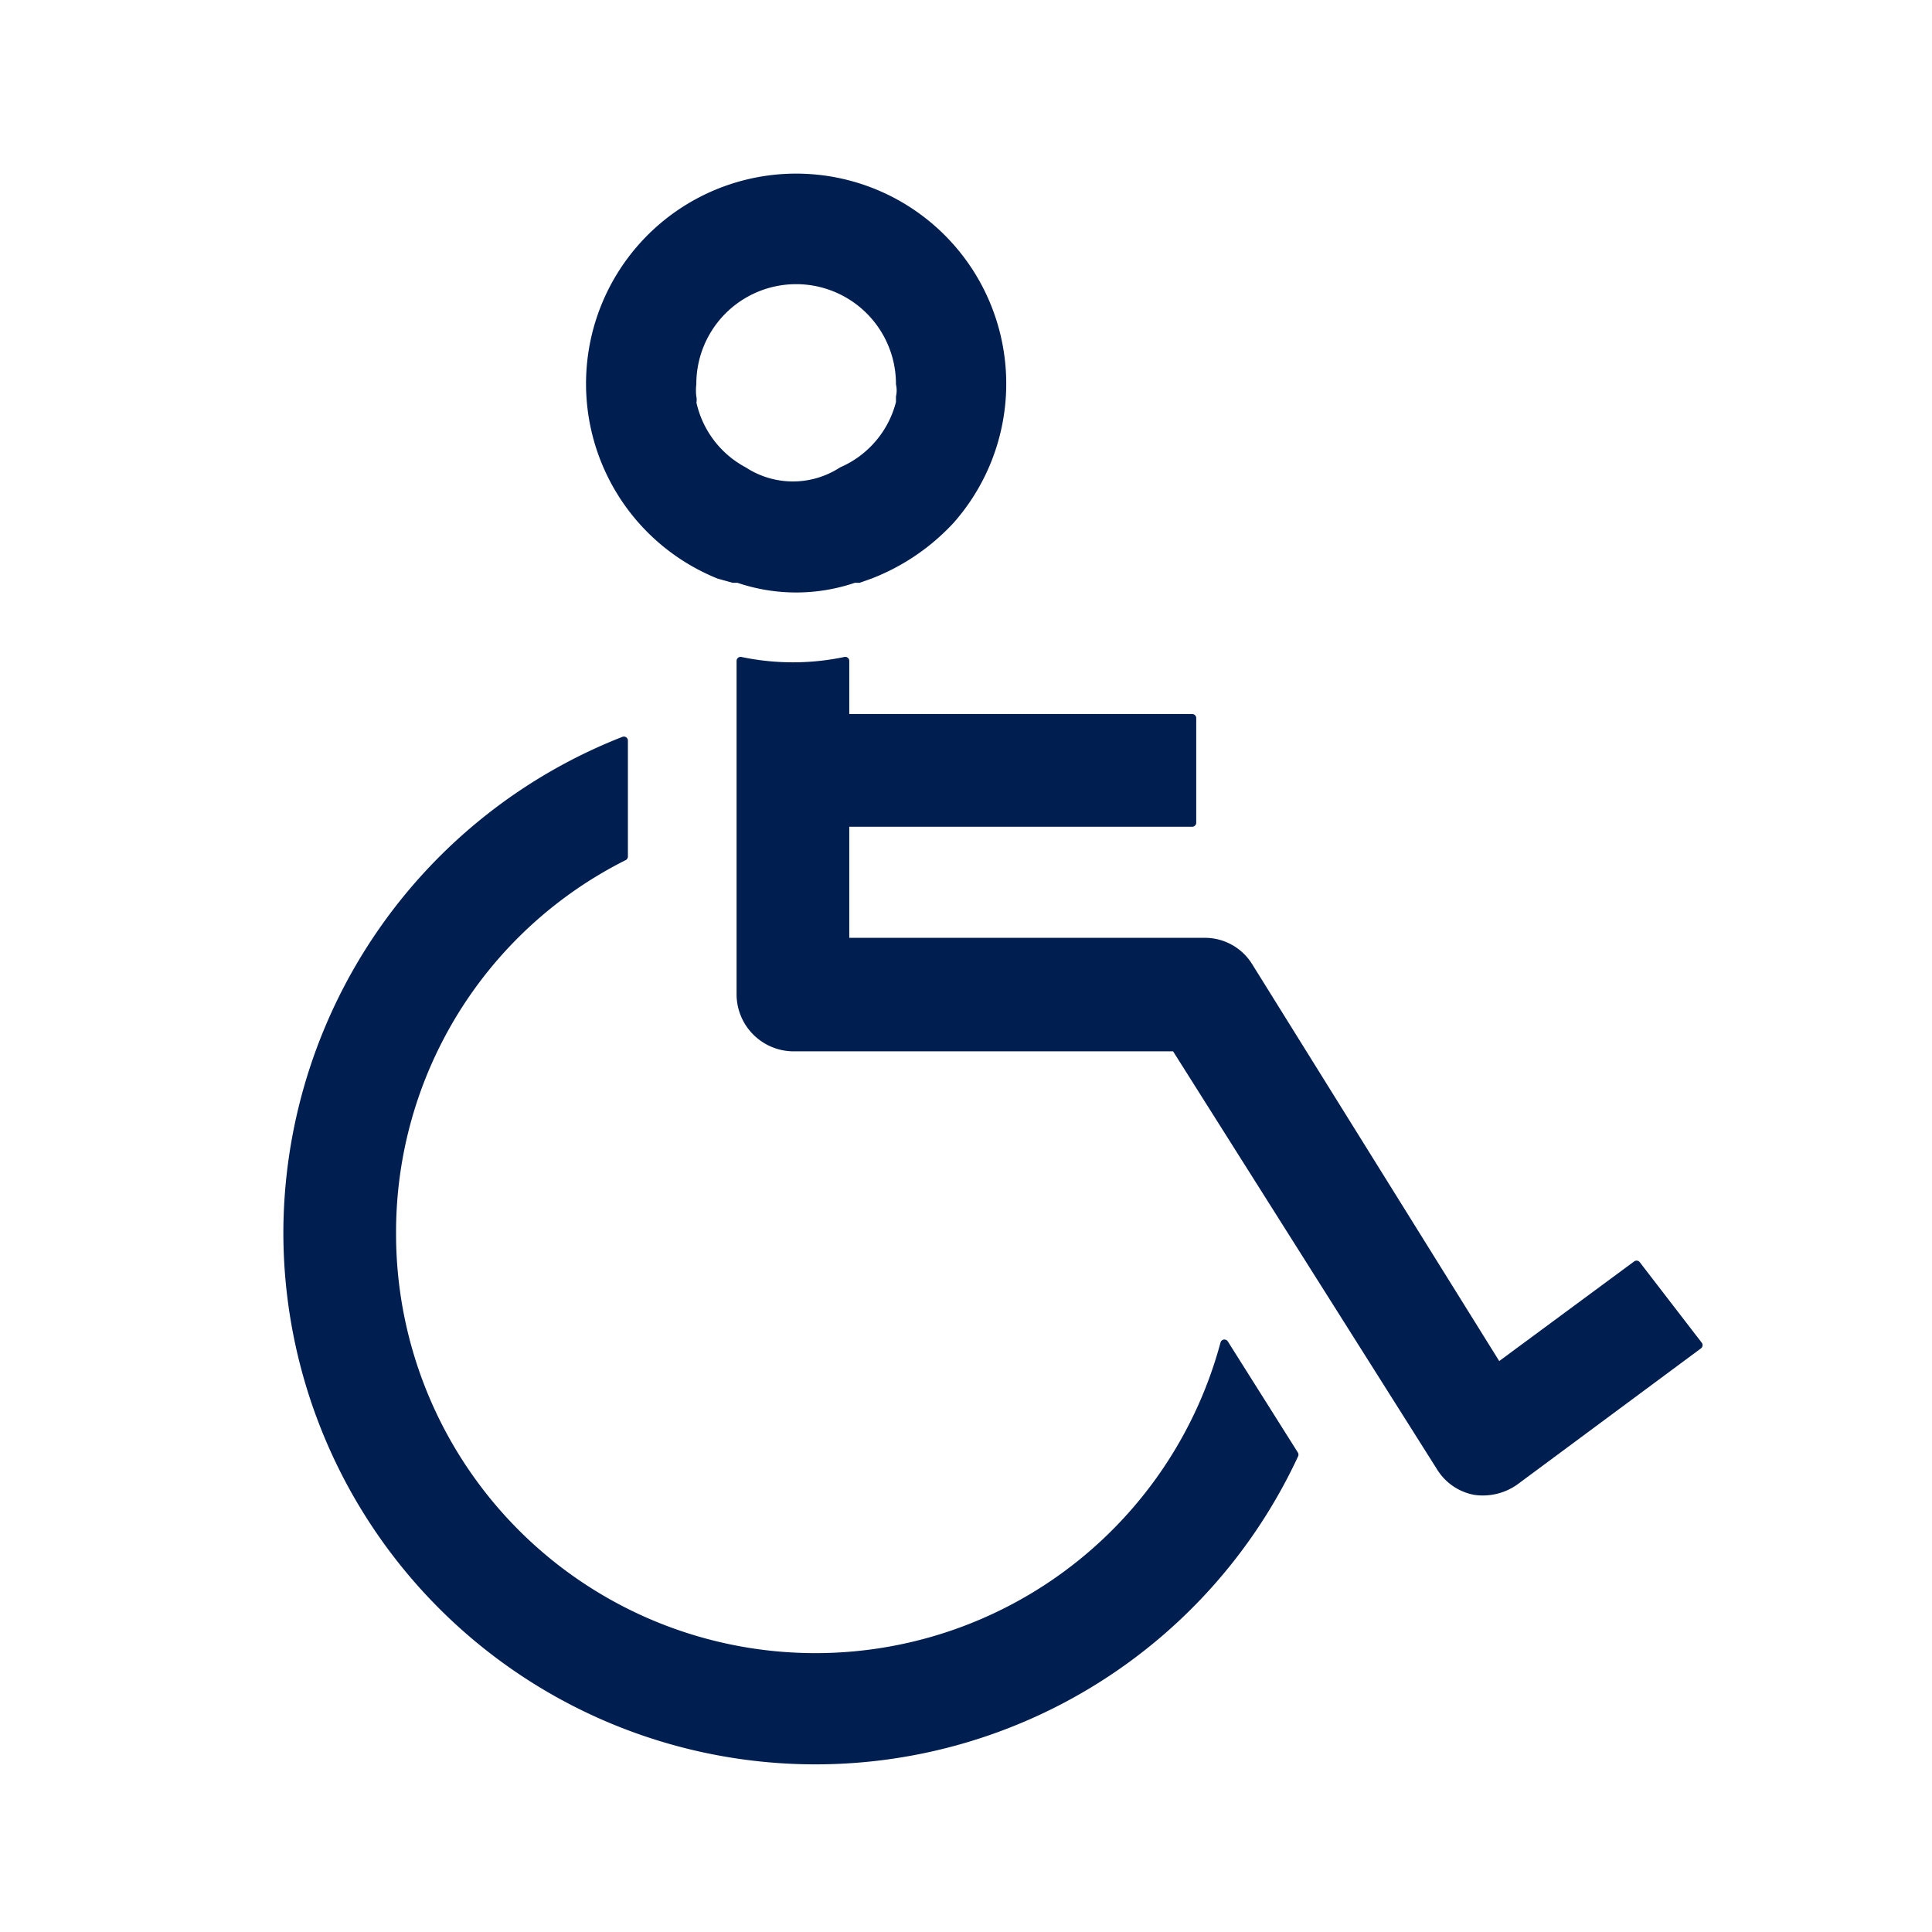
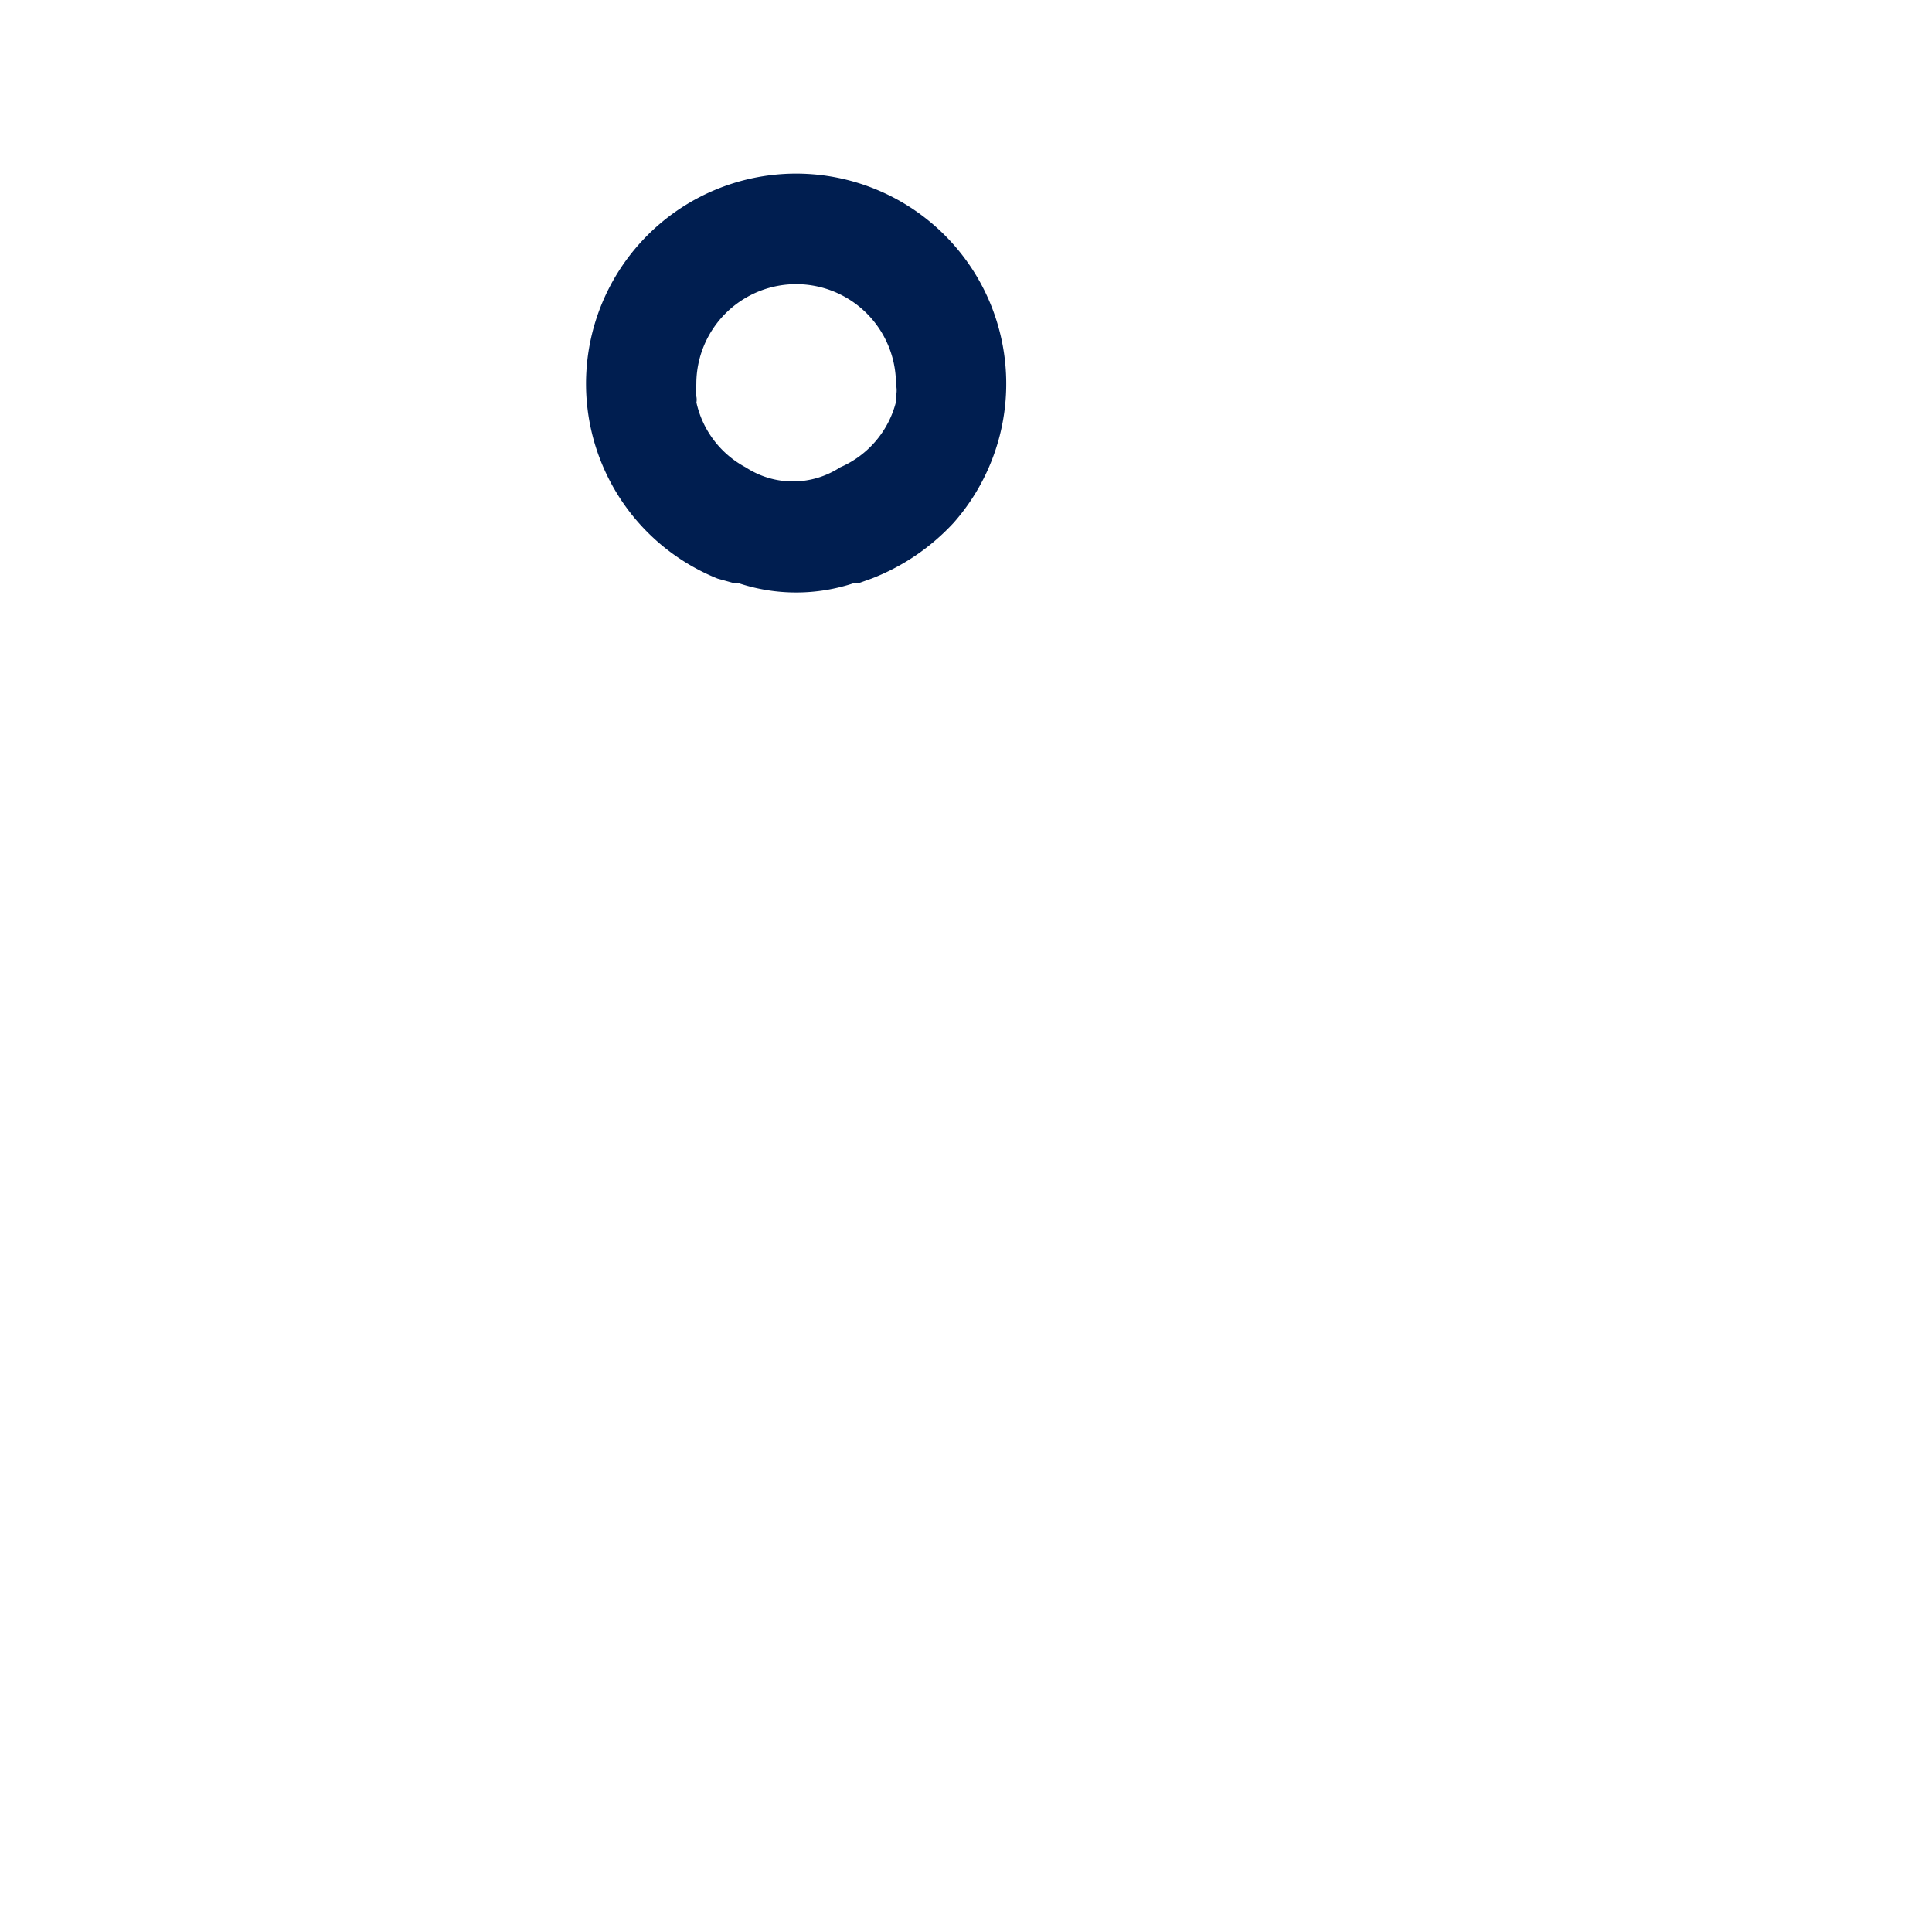
<svg xmlns="http://www.w3.org/2000/svg" id="レイヤー_1" data-name="レイヤー 1" viewBox="0 0 24 24">
  <defs>
    <style>.cls-1{fill:#001e50;stroke:#001e50;stroke-linecap:round;stroke-linejoin:round;stroke-width:0.1px;}</style>
  </defs>
-   <path class="cls-1" d="M3.57,15.31a6.56,6.56,0,0,0,12.51,2.76l-.87-1.38A5.26,5.26,0,0,1,4.87,15.31a5.22,5.22,0,0,1,2.88-4.67V9.2A6.58,6.58,0,0,0,3.57,15.31Z" />
-   <path class="cls-1" d="M18.32,18.52a.69.69,0,0,0,.5-.12l2.28-1.69-.77-1-1.72,1.27L15.51,12a.64.64,0,0,0-.55-.3H10.5V10.22h4.31V8.92H10.5V8.21a3.16,3.16,0,0,1-1.3,0v4.15a.66.66,0,0,0,.65.65H14.6l3.29,5.21A.64.64,0,0,0,18.32,18.52Z" />
  <path class="cls-1" d="M10.81,7.14a2.68,2.68,0,0,0,1-.68,2.56,2.56,0,1,0-2.88.68l.18.05.06,0a2.22,2.22,0,0,0,1.44,0l.06,0Zm-.35-1.29a1.12,1.12,0,0,1-1.22,0A1.26,1.26,0,0,1,8.6,5a.14.14,0,0,0,0-.07.7.7,0,0,1,0-.16,1.29,1.29,0,0,1,2.58,0,.38.38,0,0,1,0,.16s0,.05,0,.07A1.26,1.26,0,0,1,10.46,5.85Z" />
</svg>